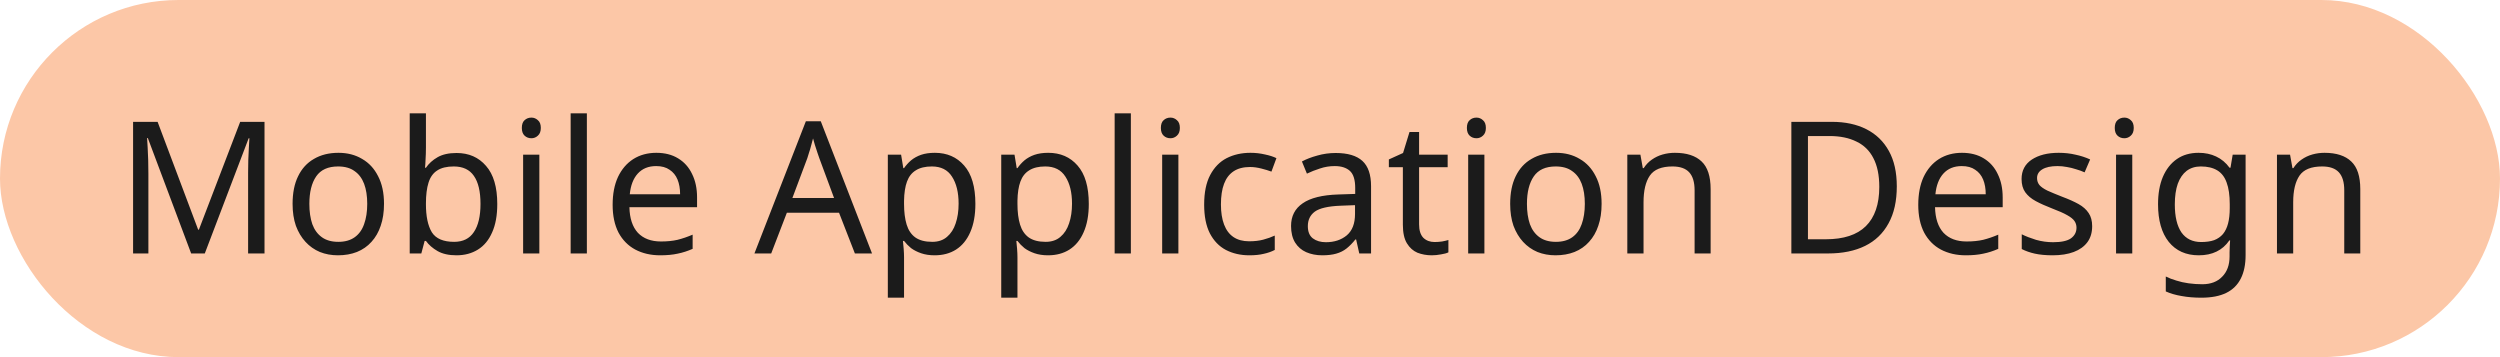
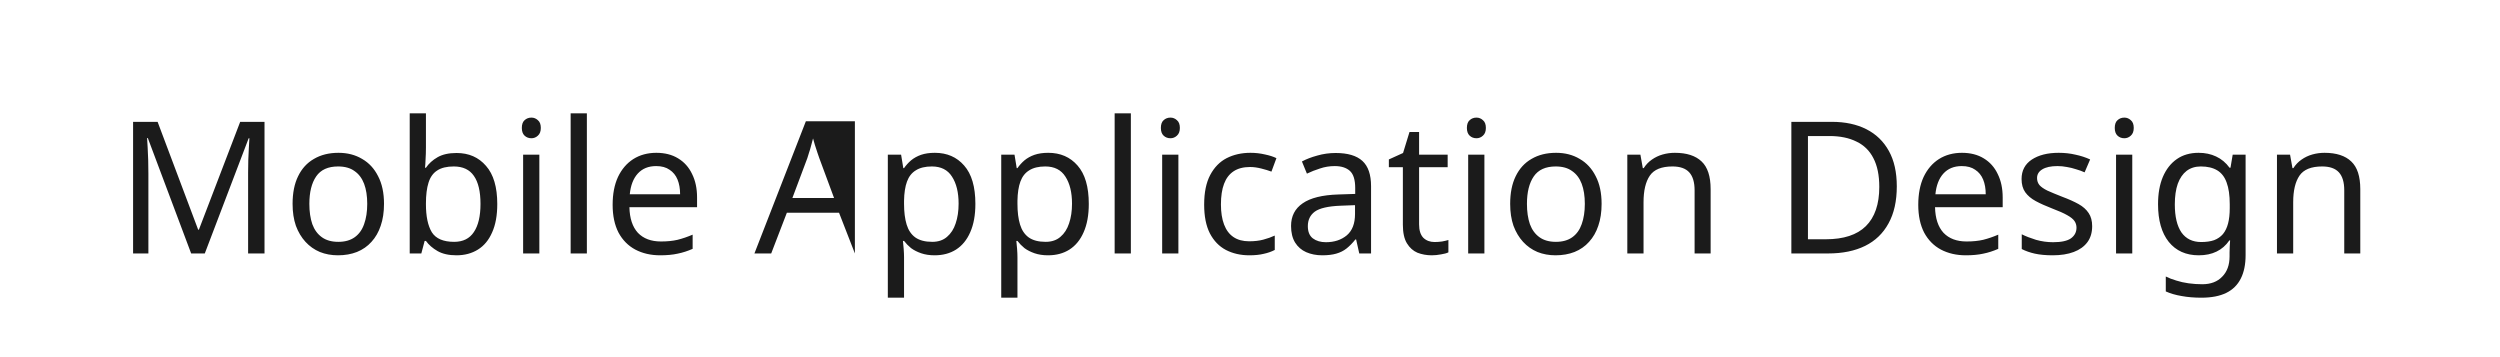
<svg xmlns="http://www.w3.org/2000/svg" width="217" height="31" viewBox="0 0 217 31" fill="none">
-   <rect width="217" height="31" rx="15.5" fill="#FCC7A7" />
-   <path d="M16.592 22L12.832 11.984H12.768C12.789 12.197 12.805 12.469 12.816 12.8C12.837 13.131 12.853 13.493 12.864 13.888C12.875 14.272 12.88 14.667 12.88 15.072V22H11.552V10.576H13.68L17.2 19.936H17.264L20.848 10.576H22.96V22H21.536V14.976C21.536 14.603 21.541 14.235 21.552 13.872C21.563 13.499 21.579 13.152 21.6 12.832C21.621 12.501 21.637 12.224 21.648 12H21.584L17.776 22H16.592ZM33.332 17.696C33.332 18.411 33.236 19.045 33.044 19.6C32.862 20.144 32.596 20.608 32.244 20.992C31.902 21.376 31.481 21.669 30.98 21.872C30.489 22.064 29.94 22.16 29.332 22.16C28.766 22.16 28.244 22.064 27.764 21.872C27.284 21.669 26.868 21.376 26.516 20.992C26.164 20.608 25.886 20.144 25.684 19.6C25.492 19.045 25.396 18.411 25.396 17.696C25.396 16.747 25.556 15.947 25.876 15.296C26.196 14.635 26.654 14.133 27.252 13.792C27.849 13.44 28.558 13.264 29.38 13.264C30.158 13.264 30.841 13.44 31.428 13.792C32.025 14.133 32.489 14.635 32.82 15.296C33.161 15.947 33.332 16.747 33.332 17.696ZM26.852 17.696C26.852 18.368 26.937 18.955 27.108 19.456C27.289 19.947 27.566 20.325 27.94 20.592C28.313 20.859 28.788 20.992 29.364 20.992C29.94 20.992 30.414 20.859 30.788 20.592C31.161 20.325 31.433 19.947 31.604 19.456C31.785 18.955 31.876 18.368 31.876 17.696C31.876 17.013 31.785 16.432 31.604 15.952C31.422 15.472 31.145 15.104 30.772 14.848C30.409 14.581 29.934 14.448 29.348 14.448C28.473 14.448 27.838 14.736 27.444 15.312C27.049 15.888 26.852 16.683 26.852 17.696ZM36.971 12.8C36.971 13.163 36.961 13.504 36.939 13.824C36.928 14.133 36.913 14.379 36.891 14.56H36.971C37.217 14.197 37.553 13.893 37.979 13.648C38.406 13.403 38.955 13.28 39.627 13.28C40.694 13.28 41.547 13.653 42.187 14.4C42.838 15.136 43.163 16.24 43.163 17.712C43.163 18.693 43.014 19.515 42.715 20.176C42.427 20.837 42.017 21.333 41.483 21.664C40.95 21.995 40.331 22.16 39.627 22.16C38.955 22.16 38.406 22.037 37.979 21.792C37.553 21.547 37.217 21.253 36.971 20.912H36.859L36.571 22H35.563V9.84H36.971V12.8ZM39.387 14.448C38.779 14.448 38.299 14.565 37.947 14.8C37.595 15.024 37.344 15.376 37.195 15.856C37.046 16.325 36.971 16.928 36.971 17.664V17.728C36.971 18.784 37.142 19.595 37.483 20.16C37.835 20.715 38.48 20.992 39.419 20.992C40.187 20.992 40.758 20.709 41.131 20.144C41.515 19.579 41.707 18.763 41.707 17.696C41.707 16.619 41.515 15.808 41.131 15.264C40.758 14.72 40.176 14.448 39.387 14.448ZM46.815 13.424V22H45.407V13.424H46.815ZM46.127 10.208C46.34 10.208 46.527 10.283 46.687 10.432C46.858 10.571 46.943 10.795 46.943 11.104C46.943 11.403 46.858 11.627 46.687 11.776C46.527 11.925 46.34 12 46.127 12C45.892 12 45.695 11.925 45.535 11.776C45.375 11.627 45.295 11.403 45.295 11.104C45.295 10.795 45.375 10.571 45.535 10.432C45.695 10.283 45.892 10.208 46.127 10.208ZM50.94 22H49.532V9.84H50.94V22ZM56.969 13.264C57.705 13.264 58.334 13.424 58.857 13.744C59.39 14.064 59.795 14.517 60.073 15.104C60.361 15.68 60.505 16.357 60.505 17.136V17.984H54.633C54.654 18.955 54.9 19.696 55.369 20.208C55.849 20.709 56.516 20.96 57.369 20.96C57.913 20.96 58.393 20.912 58.809 20.816C59.236 20.709 59.673 20.56 60.121 20.368V21.6C59.684 21.792 59.252 21.931 58.825 22.016C58.398 22.112 57.892 22.16 57.305 22.16C56.494 22.16 55.774 21.995 55.145 21.664C54.526 21.333 54.041 20.843 53.689 20.192C53.347 19.531 53.177 18.725 53.177 17.776C53.177 16.837 53.331 16.032 53.641 15.36C53.961 14.688 54.404 14.171 54.969 13.808C55.545 13.445 56.212 13.264 56.969 13.264ZM56.953 14.416C56.281 14.416 55.748 14.635 55.353 15.072C54.969 15.499 54.739 16.096 54.665 16.864H59.033C59.033 16.373 58.958 15.947 58.809 15.584C58.66 15.221 58.43 14.939 58.121 14.736C57.822 14.523 57.433 14.416 56.953 14.416ZM74.204 22L72.828 18.464H68.3L66.94 22H65.484L69.948 10.528H71.244L75.692 22H74.204ZM71.116 13.728C71.084 13.643 71.031 13.488 70.956 13.264C70.882 13.04 70.807 12.811 70.732 12.576C70.668 12.331 70.615 12.144 70.572 12.016C70.519 12.229 70.46 12.448 70.396 12.672C70.343 12.885 70.284 13.083 70.22 13.264C70.167 13.445 70.119 13.6 70.076 13.728L68.78 17.184H72.396L71.116 13.728ZM81.143 13.264C82.199 13.264 83.047 13.632 83.687 14.368C84.338 15.104 84.663 16.213 84.663 17.696C84.663 18.667 84.514 19.488 84.215 20.16C83.927 20.821 83.516 21.323 82.983 21.664C82.46 21.995 81.842 22.16 81.127 22.16C80.69 22.16 80.3 22.101 79.959 21.984C79.618 21.867 79.325 21.717 79.079 21.536C78.844 21.344 78.642 21.136 78.471 20.912H78.375C78.397 21.093 78.418 21.323 78.439 21.6C78.46 21.877 78.471 22.117 78.471 22.32V25.84H77.063V13.424H78.215L78.407 14.592H78.471C78.642 14.347 78.844 14.123 79.079 13.92C79.325 13.717 79.612 13.557 79.943 13.44C80.284 13.323 80.684 13.264 81.143 13.264ZM80.887 14.448C80.311 14.448 79.847 14.56 79.495 14.784C79.143 14.997 78.887 15.323 78.727 15.76C78.567 16.197 78.482 16.752 78.471 17.424V17.696C78.471 18.4 78.546 18.997 78.695 19.488C78.844 19.979 79.095 20.352 79.447 20.608C79.81 20.864 80.3 20.992 80.919 20.992C81.442 20.992 81.868 20.848 82.199 20.56C82.54 20.272 82.791 19.883 82.951 19.392C83.122 18.891 83.207 18.32 83.207 17.68C83.207 16.699 83.015 15.915 82.631 15.328C82.258 14.741 81.677 14.448 80.887 14.448ZM90.987 13.264C92.043 13.264 92.891 13.632 93.531 14.368C94.181 15.104 94.507 16.213 94.507 17.696C94.507 18.667 94.358 19.488 94.059 20.16C93.771 20.821 93.36 21.323 92.827 21.664C92.304 21.995 91.686 22.16 90.971 22.16C90.534 22.16 90.144 22.101 89.803 21.984C89.462 21.867 89.168 21.717 88.923 21.536C88.688 21.344 88.486 21.136 88.315 20.912H88.219C88.24 21.093 88.261 21.323 88.283 21.6C88.304 21.877 88.315 22.117 88.315 22.32V25.84H86.907V13.424H88.059L88.251 14.592H88.315C88.486 14.347 88.688 14.123 88.923 13.92C89.168 13.717 89.456 13.557 89.787 13.44C90.128 13.323 90.528 13.264 90.987 13.264ZM90.731 14.448C90.155 14.448 89.691 14.56 89.339 14.784C88.987 14.997 88.731 15.323 88.571 15.76C88.411 16.197 88.326 16.752 88.315 17.424V17.696C88.315 18.4 88.389 18.997 88.539 19.488C88.688 19.979 88.939 20.352 89.291 20.608C89.653 20.864 90.144 20.992 90.763 20.992C91.285 20.992 91.712 20.848 92.043 20.56C92.384 20.272 92.635 19.883 92.795 19.392C92.966 18.891 93.051 18.32 93.051 17.68C93.051 16.699 92.859 15.915 92.475 15.328C92.102 14.741 91.52 14.448 90.731 14.448ZM98.159 22H96.751V9.84H98.159V22ZM102.284 13.424V22H100.876V13.424H102.284ZM101.596 10.208C101.809 10.208 101.996 10.283 102.156 10.432C102.326 10.571 102.412 10.795 102.412 11.104C102.412 11.403 102.326 11.627 102.156 11.776C101.996 11.925 101.809 12 101.596 12C101.361 12 101.164 11.925 101.004 11.776C100.844 11.627 100.764 11.403 100.764 11.104C100.764 10.795 100.844 10.571 101.004 10.432C101.164 10.283 101.361 10.208 101.596 10.208ZM108.441 22.16C107.683 22.16 107.006 22.005 106.409 21.696C105.822 21.387 105.358 20.907 105.017 20.256C104.686 19.605 104.521 18.773 104.521 17.76C104.521 16.704 104.697 15.845 105.049 15.184C105.401 14.523 105.875 14.037 106.473 13.728C107.081 13.419 107.769 13.264 108.537 13.264C108.974 13.264 109.395 13.312 109.801 13.408C110.206 13.493 110.537 13.6 110.793 13.728L110.361 14.896C110.105 14.8 109.806 14.709 109.465 14.624C109.123 14.539 108.803 14.496 108.505 14.496C107.929 14.496 107.454 14.619 107.081 14.864C106.707 15.109 106.43 15.472 106.249 15.952C106.067 16.432 105.977 17.029 105.977 17.744C105.977 18.427 106.067 19.008 106.249 19.488C106.43 19.968 106.702 20.331 107.065 20.576C107.427 20.821 107.881 20.944 108.425 20.944C108.894 20.944 109.305 20.896 109.657 20.8C110.019 20.704 110.35 20.587 110.649 20.448V21.696C110.361 21.845 110.041 21.957 109.689 22.032C109.347 22.117 108.931 22.16 108.441 22.16ZM115.936 13.28C116.981 13.28 117.755 13.509 118.256 13.968C118.757 14.427 119.008 15.157 119.008 16.16V22H117.984L117.712 20.784H117.648C117.403 21.093 117.147 21.355 116.88 21.568C116.624 21.771 116.325 21.92 115.984 22.016C115.653 22.112 115.248 22.16 114.768 22.16C114.256 22.16 113.792 22.069 113.376 21.888C112.971 21.707 112.651 21.429 112.416 21.056C112.181 20.672 112.064 20.192 112.064 19.616C112.064 18.763 112.4 18.107 113.072 17.648C113.744 17.179 114.779 16.923 116.176 16.88L117.632 16.832V16.32C117.632 15.605 117.477 15.109 117.168 14.832C116.859 14.555 116.421 14.416 115.856 14.416C115.408 14.416 114.981 14.485 114.576 14.624C114.171 14.752 113.792 14.901 113.44 15.072L113.008 14.016C113.381 13.813 113.824 13.643 114.336 13.504C114.848 13.355 115.381 13.28 115.936 13.28ZM116.352 17.856C115.285 17.899 114.544 18.069 114.128 18.368C113.723 18.667 113.52 19.088 113.52 19.632C113.52 20.112 113.664 20.464 113.952 20.688C114.251 20.912 114.629 21.024 115.088 21.024C115.813 21.024 116.416 20.827 116.896 20.432C117.376 20.027 117.616 19.408 117.616 18.576V17.808L116.352 17.856ZM124.521 21.008C124.734 21.008 124.953 20.992 125.177 20.96C125.401 20.917 125.582 20.875 125.721 20.832V21.904C125.572 21.979 125.358 22.037 125.081 22.08C124.804 22.133 124.537 22.16 124.281 22.16C123.833 22.16 123.417 22.085 123.033 21.936C122.66 21.776 122.356 21.504 122.121 21.12C121.886 20.736 121.769 20.197 121.769 19.504V14.512H120.553V13.84L121.785 13.28L122.345 11.456H123.177V13.424H125.657V14.512H123.177V19.472C123.177 19.995 123.3 20.384 123.545 20.64C123.801 20.885 124.126 21.008 124.521 21.008ZM128.846 13.424V22H127.438V13.424H128.846ZM128.158 10.208C128.371 10.208 128.558 10.283 128.718 10.432C128.889 10.571 128.974 10.795 128.974 11.104C128.974 11.403 128.889 11.627 128.718 11.776C128.558 11.925 128.371 12 128.158 12C127.923 12 127.726 11.925 127.566 11.776C127.406 11.627 127.326 11.403 127.326 11.104C127.326 10.795 127.406 10.571 127.566 10.432C127.726 10.283 127.923 10.208 128.158 10.208ZM139.019 17.696C139.019 18.411 138.923 19.045 138.731 19.6C138.55 20.144 138.283 20.608 137.931 20.992C137.59 21.376 137.168 21.669 136.667 21.872C136.176 22.064 135.627 22.16 135.019 22.16C134.454 22.16 133.931 22.064 133.451 21.872C132.971 21.669 132.555 21.376 132.203 20.992C131.851 20.608 131.574 20.144 131.371 19.6C131.179 19.045 131.083 18.411 131.083 17.696C131.083 16.747 131.243 15.947 131.563 15.296C131.883 14.635 132.342 14.133 132.939 13.792C133.536 13.44 134.246 13.264 135.067 13.264C135.846 13.264 136.528 13.44 137.115 13.792C137.712 14.133 138.176 14.635 138.507 15.296C138.848 15.947 139.019 16.747 139.019 17.696ZM132.539 17.696C132.539 18.368 132.624 18.955 132.795 19.456C132.976 19.947 133.254 20.325 133.627 20.592C134 20.859 134.475 20.992 135.051 20.992C135.627 20.992 136.102 20.859 136.475 20.592C136.848 20.325 137.12 19.947 137.291 19.456C137.472 18.955 137.563 18.368 137.563 17.696C137.563 17.013 137.472 16.432 137.291 15.952C137.11 15.472 136.832 15.104 136.459 14.848C136.096 14.581 135.622 14.448 135.035 14.448C134.16 14.448 133.526 14.736 133.131 15.312C132.736 15.888 132.539 16.683 132.539 17.696ZM145.379 13.264C146.403 13.264 147.176 13.515 147.699 14.016C148.221 14.507 148.483 15.307 148.483 16.416V22H147.091V16.512C147.091 15.819 146.936 15.301 146.627 14.96C146.317 14.619 145.832 14.448 145.171 14.448C144.221 14.448 143.565 14.715 143.203 15.248C142.84 15.781 142.659 16.549 142.659 17.552V22H141.251V13.424H142.387L142.595 14.592H142.675C142.867 14.293 143.101 14.048 143.379 13.856C143.667 13.653 143.981 13.504 144.323 13.408C144.664 13.312 145.016 13.264 145.379 13.264ZM164.642 16.176C164.642 17.456 164.402 18.528 163.922 19.392C163.452 20.256 162.775 20.907 161.89 21.344C161.004 21.781 159.932 22 158.674 22H155.49V10.576H159.01C160.162 10.576 161.159 10.789 162.002 11.216C162.844 11.643 163.495 12.272 163.954 13.104C164.412 13.925 164.642 14.949 164.642 16.176ZM163.122 16.224C163.122 15.211 162.951 14.379 162.61 13.728C162.279 13.077 161.788 12.597 161.138 12.288C160.498 11.968 159.719 11.808 158.802 11.808H156.93V20.768H158.482C160.028 20.768 161.186 20.389 161.954 19.632C162.732 18.864 163.122 17.728 163.122 16.224ZM170.297 13.264C171.033 13.264 171.662 13.424 172.185 13.744C172.718 14.064 173.124 14.517 173.401 15.104C173.689 15.68 173.833 16.357 173.833 17.136V17.984H167.961C167.982 18.955 168.228 19.696 168.697 20.208C169.177 20.709 169.844 20.96 170.697 20.96C171.241 20.96 171.721 20.912 172.137 20.816C172.564 20.709 173.001 20.56 173.449 20.368V21.6C173.012 21.792 172.58 21.931 172.153 22.016C171.726 22.112 171.22 22.16 170.633 22.16C169.822 22.16 169.102 21.995 168.473 21.664C167.854 21.333 167.369 20.843 167.017 20.192C166.676 19.531 166.505 18.725 166.505 17.776C166.505 16.837 166.66 16.032 166.969 15.36C167.289 14.688 167.732 14.171 168.297 13.808C168.873 13.445 169.54 13.264 170.297 13.264ZM170.281 14.416C169.609 14.416 169.076 14.635 168.681 15.072C168.297 15.499 168.068 16.096 167.993 16.864H172.361C172.361 16.373 172.286 15.947 172.137 15.584C171.988 15.221 171.758 14.939 171.449 14.736C171.15 14.523 170.761 14.416 170.281 14.416ZM181.6 19.632C181.6 20.187 181.462 20.651 181.184 21.024C180.907 21.397 180.512 21.68 180 21.872C179.488 22.064 178.88 22.16 178.176 22.16C177.579 22.16 177.062 22.112 176.624 22.016C176.198 21.92 175.819 21.787 175.488 21.616V20.336C175.83 20.507 176.24 20.667 176.72 20.816C177.211 20.955 177.707 21.024 178.208 21.024C178.923 21.024 179.44 20.912 179.76 20.688C180.08 20.453 180.24 20.144 180.24 19.76C180.24 19.547 180.182 19.355 180.064 19.184C179.947 19.013 179.734 18.843 179.424 18.672C179.126 18.501 178.694 18.309 178.128 18.096C177.574 17.883 177.099 17.669 176.704 17.456C176.31 17.243 176.006 16.987 175.792 16.688C175.579 16.389 175.472 16.005 175.472 15.536C175.472 14.811 175.766 14.251 176.352 13.856C176.95 13.461 177.728 13.264 178.688 13.264C179.211 13.264 179.696 13.317 180.144 13.424C180.603 13.52 181.03 13.659 181.424 13.84L180.944 14.96C180.71 14.853 180.459 14.763 180.192 14.688C179.936 14.603 179.675 14.539 179.408 14.496C179.142 14.443 178.87 14.416 178.592 14.416C178.016 14.416 177.574 14.512 177.264 14.704C176.966 14.885 176.816 15.136 176.816 15.456C176.816 15.691 176.886 15.893 177.024 16.064C177.163 16.224 177.392 16.384 177.712 16.544C178.043 16.693 178.48 16.875 179.024 17.088C179.568 17.291 180.032 17.499 180.416 17.712C180.8 17.925 181.094 18.187 181.296 18.496C181.499 18.795 181.6 19.173 181.6 19.632ZM185.081 13.424V22H183.673V13.424H185.081ZM184.393 10.208C184.606 10.208 184.793 10.283 184.953 10.432C185.123 10.571 185.209 10.795 185.209 11.104C185.209 11.403 185.123 11.627 184.953 11.776C184.793 11.925 184.606 12 184.393 12C184.158 12 183.961 11.925 183.801 11.776C183.641 11.627 183.561 11.403 183.561 11.104C183.561 10.795 183.641 10.571 183.801 10.432C183.961 10.283 184.158 10.208 184.393 10.208ZM190.838 13.264C191.403 13.264 191.91 13.371 192.358 13.584C192.816 13.797 193.206 14.123 193.526 14.56H193.606L193.798 13.424H194.918V22.144C194.918 22.955 194.779 23.632 194.502 24.176C194.224 24.731 193.803 25.147 193.238 25.424C192.672 25.701 191.952 25.84 191.078 25.84C190.459 25.84 189.888 25.792 189.366 25.696C188.854 25.611 188.395 25.477 187.99 25.296V24C188.267 24.139 188.571 24.256 188.902 24.352C189.232 24.459 189.59 24.539 189.974 24.592C190.358 24.645 190.752 24.672 191.158 24.672C191.894 24.672 192.47 24.453 192.886 24.016C193.312 23.589 193.526 23.003 193.526 22.256V21.92C193.526 21.792 193.531 21.611 193.542 21.376C193.552 21.131 193.563 20.96 193.574 20.864H193.51C193.211 21.301 192.838 21.627 192.39 21.84C191.952 22.053 191.44 22.16 190.854 22.16C189.744 22.16 188.875 21.771 188.246 20.992C187.627 20.213 187.318 19.125 187.318 17.728C187.318 16.811 187.456 16.021 187.734 15.36C188.022 14.688 188.427 14.171 188.95 13.808C189.472 13.445 190.102 13.264 190.838 13.264ZM191.03 14.448C190.55 14.448 190.139 14.576 189.798 14.832C189.467 15.088 189.211 15.461 189.03 15.952C188.859 16.443 188.774 17.04 188.774 17.744C188.774 18.8 188.966 19.611 189.35 20.176C189.744 20.731 190.315 21.008 191.062 21.008C191.499 21.008 191.872 20.955 192.182 20.848C192.491 20.731 192.747 20.555 192.95 20.32C193.152 20.075 193.302 19.765 193.398 19.392C193.494 19.019 193.542 18.576 193.542 18.064V17.728C193.542 16.949 193.451 16.32 193.27 15.84C193.099 15.36 192.827 15.008 192.454 14.784C192.08 14.56 191.606 14.448 191.03 14.448ZM201.769 13.264C202.793 13.264 203.567 13.515 204.089 14.016C204.612 14.507 204.873 15.307 204.873 16.416V22H203.481V16.512C203.481 15.819 203.327 15.301 203.017 14.96C202.708 14.619 202.223 14.448 201.561 14.448C200.612 14.448 199.956 14.715 199.593 15.248C199.231 15.781 199.049 16.549 199.049 17.552V22H197.641V13.424H198.777L198.985 14.592H199.065C199.257 14.293 199.492 14.048 199.769 13.856C200.057 13.653 200.372 13.504 200.713 13.408C201.055 13.312 201.407 13.264 201.769 13.264Z" fill="#1B1B1B" />
+   <path d="M16.592 22L12.832 11.984H12.768C12.789 12.197 12.805 12.469 12.816 12.8C12.837 13.131 12.853 13.493 12.864 13.888C12.875 14.272 12.88 14.667 12.88 15.072V22H11.552V10.576H13.68L17.2 19.936H17.264L20.848 10.576H22.96V22H21.536V14.976C21.536 14.603 21.541 14.235 21.552 13.872C21.563 13.499 21.579 13.152 21.6 12.832C21.621 12.501 21.637 12.224 21.648 12H21.584L17.776 22H16.592ZM33.332 17.696C33.332 18.411 33.236 19.045 33.044 19.6C32.862 20.144 32.596 20.608 32.244 20.992C31.902 21.376 31.481 21.669 30.98 21.872C30.489 22.064 29.94 22.16 29.332 22.16C28.766 22.16 28.244 22.064 27.764 21.872C27.284 21.669 26.868 21.376 26.516 20.992C26.164 20.608 25.886 20.144 25.684 19.6C25.492 19.045 25.396 18.411 25.396 17.696C25.396 16.747 25.556 15.947 25.876 15.296C26.196 14.635 26.654 14.133 27.252 13.792C27.849 13.44 28.558 13.264 29.38 13.264C30.158 13.264 30.841 13.44 31.428 13.792C32.025 14.133 32.489 14.635 32.82 15.296C33.161 15.947 33.332 16.747 33.332 17.696ZM26.852 17.696C26.852 18.368 26.937 18.955 27.108 19.456C27.289 19.947 27.566 20.325 27.94 20.592C28.313 20.859 28.788 20.992 29.364 20.992C29.94 20.992 30.414 20.859 30.788 20.592C31.161 20.325 31.433 19.947 31.604 19.456C31.785 18.955 31.876 18.368 31.876 17.696C31.876 17.013 31.785 16.432 31.604 15.952C31.422 15.472 31.145 15.104 30.772 14.848C30.409 14.581 29.934 14.448 29.348 14.448C28.473 14.448 27.838 14.736 27.444 15.312C27.049 15.888 26.852 16.683 26.852 17.696ZM36.971 12.8C36.971 13.163 36.961 13.504 36.939 13.824C36.928 14.133 36.913 14.379 36.891 14.56H36.971C37.217 14.197 37.553 13.893 37.979 13.648C38.406 13.403 38.955 13.28 39.627 13.28C40.694 13.28 41.547 13.653 42.187 14.4C42.838 15.136 43.163 16.24 43.163 17.712C43.163 18.693 43.014 19.515 42.715 20.176C42.427 20.837 42.017 21.333 41.483 21.664C40.95 21.995 40.331 22.16 39.627 22.16C38.955 22.16 38.406 22.037 37.979 21.792C37.553 21.547 37.217 21.253 36.971 20.912H36.859L36.571 22H35.563V9.84H36.971V12.8ZM39.387 14.448C38.779 14.448 38.299 14.565 37.947 14.8C37.595 15.024 37.344 15.376 37.195 15.856C37.046 16.325 36.971 16.928 36.971 17.664V17.728C36.971 18.784 37.142 19.595 37.483 20.16C37.835 20.715 38.48 20.992 39.419 20.992C40.187 20.992 40.758 20.709 41.131 20.144C41.515 19.579 41.707 18.763 41.707 17.696C41.707 16.619 41.515 15.808 41.131 15.264C40.758 14.72 40.176 14.448 39.387 14.448ZM46.815 13.424V22H45.407V13.424H46.815ZM46.127 10.208C46.34 10.208 46.527 10.283 46.687 10.432C46.858 10.571 46.943 10.795 46.943 11.104C46.943 11.403 46.858 11.627 46.687 11.776C46.527 11.925 46.34 12 46.127 12C45.892 12 45.695 11.925 45.535 11.776C45.375 11.627 45.295 11.403 45.295 11.104C45.295 10.795 45.375 10.571 45.535 10.432C45.695 10.283 45.892 10.208 46.127 10.208ZM50.94 22H49.532V9.84H50.94V22ZM56.969 13.264C57.705 13.264 58.334 13.424 58.857 13.744C59.39 14.064 59.795 14.517 60.073 15.104C60.361 15.68 60.505 16.357 60.505 17.136V17.984H54.633C54.654 18.955 54.9 19.696 55.369 20.208C55.849 20.709 56.516 20.96 57.369 20.96C57.913 20.96 58.393 20.912 58.809 20.816C59.236 20.709 59.673 20.56 60.121 20.368V21.6C59.684 21.792 59.252 21.931 58.825 22.016C58.398 22.112 57.892 22.16 57.305 22.16C56.494 22.16 55.774 21.995 55.145 21.664C54.526 21.333 54.041 20.843 53.689 20.192C53.347 19.531 53.177 18.725 53.177 17.776C53.177 16.837 53.331 16.032 53.641 15.36C53.961 14.688 54.404 14.171 54.969 13.808C55.545 13.445 56.212 13.264 56.969 13.264ZM56.953 14.416C56.281 14.416 55.748 14.635 55.353 15.072C54.969 15.499 54.739 16.096 54.665 16.864H59.033C59.033 16.373 58.958 15.947 58.809 15.584C58.66 15.221 58.43 14.939 58.121 14.736C57.822 14.523 57.433 14.416 56.953 14.416ZM74.204 22L72.828 18.464H68.3L66.94 22H65.484L69.948 10.528H71.244H74.204ZM71.116 13.728C71.084 13.643 71.031 13.488 70.956 13.264C70.882 13.04 70.807 12.811 70.732 12.576C70.668 12.331 70.615 12.144 70.572 12.016C70.519 12.229 70.46 12.448 70.396 12.672C70.343 12.885 70.284 13.083 70.22 13.264C70.167 13.445 70.119 13.6 70.076 13.728L68.78 17.184H72.396L71.116 13.728ZM81.143 13.264C82.199 13.264 83.047 13.632 83.687 14.368C84.338 15.104 84.663 16.213 84.663 17.696C84.663 18.667 84.514 19.488 84.215 20.16C83.927 20.821 83.516 21.323 82.983 21.664C82.46 21.995 81.842 22.16 81.127 22.16C80.69 22.16 80.3 22.101 79.959 21.984C79.618 21.867 79.325 21.717 79.079 21.536C78.844 21.344 78.642 21.136 78.471 20.912H78.375C78.397 21.093 78.418 21.323 78.439 21.6C78.46 21.877 78.471 22.117 78.471 22.32V25.84H77.063V13.424H78.215L78.407 14.592H78.471C78.642 14.347 78.844 14.123 79.079 13.92C79.325 13.717 79.612 13.557 79.943 13.44C80.284 13.323 80.684 13.264 81.143 13.264ZM80.887 14.448C80.311 14.448 79.847 14.56 79.495 14.784C79.143 14.997 78.887 15.323 78.727 15.76C78.567 16.197 78.482 16.752 78.471 17.424V17.696C78.471 18.4 78.546 18.997 78.695 19.488C78.844 19.979 79.095 20.352 79.447 20.608C79.81 20.864 80.3 20.992 80.919 20.992C81.442 20.992 81.868 20.848 82.199 20.56C82.54 20.272 82.791 19.883 82.951 19.392C83.122 18.891 83.207 18.32 83.207 17.68C83.207 16.699 83.015 15.915 82.631 15.328C82.258 14.741 81.677 14.448 80.887 14.448ZM90.987 13.264C92.043 13.264 92.891 13.632 93.531 14.368C94.181 15.104 94.507 16.213 94.507 17.696C94.507 18.667 94.358 19.488 94.059 20.16C93.771 20.821 93.36 21.323 92.827 21.664C92.304 21.995 91.686 22.16 90.971 22.16C90.534 22.16 90.144 22.101 89.803 21.984C89.462 21.867 89.168 21.717 88.923 21.536C88.688 21.344 88.486 21.136 88.315 20.912H88.219C88.24 21.093 88.261 21.323 88.283 21.6C88.304 21.877 88.315 22.117 88.315 22.32V25.84H86.907V13.424H88.059L88.251 14.592H88.315C88.486 14.347 88.688 14.123 88.923 13.92C89.168 13.717 89.456 13.557 89.787 13.44C90.128 13.323 90.528 13.264 90.987 13.264ZM90.731 14.448C90.155 14.448 89.691 14.56 89.339 14.784C88.987 14.997 88.731 15.323 88.571 15.76C88.411 16.197 88.326 16.752 88.315 17.424V17.696C88.315 18.4 88.389 18.997 88.539 19.488C88.688 19.979 88.939 20.352 89.291 20.608C89.653 20.864 90.144 20.992 90.763 20.992C91.285 20.992 91.712 20.848 92.043 20.56C92.384 20.272 92.635 19.883 92.795 19.392C92.966 18.891 93.051 18.32 93.051 17.68C93.051 16.699 92.859 15.915 92.475 15.328C92.102 14.741 91.52 14.448 90.731 14.448ZM98.159 22H96.751V9.84H98.159V22ZM102.284 13.424V22H100.876V13.424H102.284ZM101.596 10.208C101.809 10.208 101.996 10.283 102.156 10.432C102.326 10.571 102.412 10.795 102.412 11.104C102.412 11.403 102.326 11.627 102.156 11.776C101.996 11.925 101.809 12 101.596 12C101.361 12 101.164 11.925 101.004 11.776C100.844 11.627 100.764 11.403 100.764 11.104C100.764 10.795 100.844 10.571 101.004 10.432C101.164 10.283 101.361 10.208 101.596 10.208ZM108.441 22.16C107.683 22.16 107.006 22.005 106.409 21.696C105.822 21.387 105.358 20.907 105.017 20.256C104.686 19.605 104.521 18.773 104.521 17.76C104.521 16.704 104.697 15.845 105.049 15.184C105.401 14.523 105.875 14.037 106.473 13.728C107.081 13.419 107.769 13.264 108.537 13.264C108.974 13.264 109.395 13.312 109.801 13.408C110.206 13.493 110.537 13.6 110.793 13.728L110.361 14.896C110.105 14.8 109.806 14.709 109.465 14.624C109.123 14.539 108.803 14.496 108.505 14.496C107.929 14.496 107.454 14.619 107.081 14.864C106.707 15.109 106.43 15.472 106.249 15.952C106.067 16.432 105.977 17.029 105.977 17.744C105.977 18.427 106.067 19.008 106.249 19.488C106.43 19.968 106.702 20.331 107.065 20.576C107.427 20.821 107.881 20.944 108.425 20.944C108.894 20.944 109.305 20.896 109.657 20.8C110.019 20.704 110.35 20.587 110.649 20.448V21.696C110.361 21.845 110.041 21.957 109.689 22.032C109.347 22.117 108.931 22.16 108.441 22.16ZM115.936 13.28C116.981 13.28 117.755 13.509 118.256 13.968C118.757 14.427 119.008 15.157 119.008 16.16V22H117.984L117.712 20.784H117.648C117.403 21.093 117.147 21.355 116.88 21.568C116.624 21.771 116.325 21.92 115.984 22.016C115.653 22.112 115.248 22.16 114.768 22.16C114.256 22.16 113.792 22.069 113.376 21.888C112.971 21.707 112.651 21.429 112.416 21.056C112.181 20.672 112.064 20.192 112.064 19.616C112.064 18.763 112.4 18.107 113.072 17.648C113.744 17.179 114.779 16.923 116.176 16.88L117.632 16.832V16.32C117.632 15.605 117.477 15.109 117.168 14.832C116.859 14.555 116.421 14.416 115.856 14.416C115.408 14.416 114.981 14.485 114.576 14.624C114.171 14.752 113.792 14.901 113.44 15.072L113.008 14.016C113.381 13.813 113.824 13.643 114.336 13.504C114.848 13.355 115.381 13.28 115.936 13.28ZM116.352 17.856C115.285 17.899 114.544 18.069 114.128 18.368C113.723 18.667 113.52 19.088 113.52 19.632C113.52 20.112 113.664 20.464 113.952 20.688C114.251 20.912 114.629 21.024 115.088 21.024C115.813 21.024 116.416 20.827 116.896 20.432C117.376 20.027 117.616 19.408 117.616 18.576V17.808L116.352 17.856ZM124.521 21.008C124.734 21.008 124.953 20.992 125.177 20.96C125.401 20.917 125.582 20.875 125.721 20.832V21.904C125.572 21.979 125.358 22.037 125.081 22.08C124.804 22.133 124.537 22.16 124.281 22.16C123.833 22.16 123.417 22.085 123.033 21.936C122.66 21.776 122.356 21.504 122.121 21.12C121.886 20.736 121.769 20.197 121.769 19.504V14.512H120.553V13.84L121.785 13.28L122.345 11.456H123.177V13.424H125.657V14.512H123.177V19.472C123.177 19.995 123.3 20.384 123.545 20.64C123.801 20.885 124.126 21.008 124.521 21.008ZM128.846 13.424V22H127.438V13.424H128.846ZM128.158 10.208C128.371 10.208 128.558 10.283 128.718 10.432C128.889 10.571 128.974 10.795 128.974 11.104C128.974 11.403 128.889 11.627 128.718 11.776C128.558 11.925 128.371 12 128.158 12C127.923 12 127.726 11.925 127.566 11.776C127.406 11.627 127.326 11.403 127.326 11.104C127.326 10.795 127.406 10.571 127.566 10.432C127.726 10.283 127.923 10.208 128.158 10.208ZM139.019 17.696C139.019 18.411 138.923 19.045 138.731 19.6C138.55 20.144 138.283 20.608 137.931 20.992C137.59 21.376 137.168 21.669 136.667 21.872C136.176 22.064 135.627 22.16 135.019 22.16C134.454 22.16 133.931 22.064 133.451 21.872C132.971 21.669 132.555 21.376 132.203 20.992C131.851 20.608 131.574 20.144 131.371 19.6C131.179 19.045 131.083 18.411 131.083 17.696C131.083 16.747 131.243 15.947 131.563 15.296C131.883 14.635 132.342 14.133 132.939 13.792C133.536 13.44 134.246 13.264 135.067 13.264C135.846 13.264 136.528 13.44 137.115 13.792C137.712 14.133 138.176 14.635 138.507 15.296C138.848 15.947 139.019 16.747 139.019 17.696ZM132.539 17.696C132.539 18.368 132.624 18.955 132.795 19.456C132.976 19.947 133.254 20.325 133.627 20.592C134 20.859 134.475 20.992 135.051 20.992C135.627 20.992 136.102 20.859 136.475 20.592C136.848 20.325 137.12 19.947 137.291 19.456C137.472 18.955 137.563 18.368 137.563 17.696C137.563 17.013 137.472 16.432 137.291 15.952C137.11 15.472 136.832 15.104 136.459 14.848C136.096 14.581 135.622 14.448 135.035 14.448C134.16 14.448 133.526 14.736 133.131 15.312C132.736 15.888 132.539 16.683 132.539 17.696ZM145.379 13.264C146.403 13.264 147.176 13.515 147.699 14.016C148.221 14.507 148.483 15.307 148.483 16.416V22H147.091V16.512C147.091 15.819 146.936 15.301 146.627 14.96C146.317 14.619 145.832 14.448 145.171 14.448C144.221 14.448 143.565 14.715 143.203 15.248C142.84 15.781 142.659 16.549 142.659 17.552V22H141.251V13.424H142.387L142.595 14.592H142.675C142.867 14.293 143.101 14.048 143.379 13.856C143.667 13.653 143.981 13.504 144.323 13.408C144.664 13.312 145.016 13.264 145.379 13.264ZM164.642 16.176C164.642 17.456 164.402 18.528 163.922 19.392C163.452 20.256 162.775 20.907 161.89 21.344C161.004 21.781 159.932 22 158.674 22H155.49V10.576H159.01C160.162 10.576 161.159 10.789 162.002 11.216C162.844 11.643 163.495 12.272 163.954 13.104C164.412 13.925 164.642 14.949 164.642 16.176ZM163.122 16.224C163.122 15.211 162.951 14.379 162.61 13.728C162.279 13.077 161.788 12.597 161.138 12.288C160.498 11.968 159.719 11.808 158.802 11.808H156.93V20.768H158.482C160.028 20.768 161.186 20.389 161.954 19.632C162.732 18.864 163.122 17.728 163.122 16.224ZM170.297 13.264C171.033 13.264 171.662 13.424 172.185 13.744C172.718 14.064 173.124 14.517 173.401 15.104C173.689 15.68 173.833 16.357 173.833 17.136V17.984H167.961C167.982 18.955 168.228 19.696 168.697 20.208C169.177 20.709 169.844 20.96 170.697 20.96C171.241 20.96 171.721 20.912 172.137 20.816C172.564 20.709 173.001 20.56 173.449 20.368V21.6C173.012 21.792 172.58 21.931 172.153 22.016C171.726 22.112 171.22 22.16 170.633 22.16C169.822 22.16 169.102 21.995 168.473 21.664C167.854 21.333 167.369 20.843 167.017 20.192C166.676 19.531 166.505 18.725 166.505 17.776C166.505 16.837 166.66 16.032 166.969 15.36C167.289 14.688 167.732 14.171 168.297 13.808C168.873 13.445 169.54 13.264 170.297 13.264ZM170.281 14.416C169.609 14.416 169.076 14.635 168.681 15.072C168.297 15.499 168.068 16.096 167.993 16.864H172.361C172.361 16.373 172.286 15.947 172.137 15.584C171.988 15.221 171.758 14.939 171.449 14.736C171.15 14.523 170.761 14.416 170.281 14.416ZM181.6 19.632C181.6 20.187 181.462 20.651 181.184 21.024C180.907 21.397 180.512 21.68 180 21.872C179.488 22.064 178.88 22.16 178.176 22.16C177.579 22.16 177.062 22.112 176.624 22.016C176.198 21.92 175.819 21.787 175.488 21.616V20.336C175.83 20.507 176.24 20.667 176.72 20.816C177.211 20.955 177.707 21.024 178.208 21.024C178.923 21.024 179.44 20.912 179.76 20.688C180.08 20.453 180.24 20.144 180.24 19.76C180.24 19.547 180.182 19.355 180.064 19.184C179.947 19.013 179.734 18.843 179.424 18.672C179.126 18.501 178.694 18.309 178.128 18.096C177.574 17.883 177.099 17.669 176.704 17.456C176.31 17.243 176.006 16.987 175.792 16.688C175.579 16.389 175.472 16.005 175.472 15.536C175.472 14.811 175.766 14.251 176.352 13.856C176.95 13.461 177.728 13.264 178.688 13.264C179.211 13.264 179.696 13.317 180.144 13.424C180.603 13.52 181.03 13.659 181.424 13.84L180.944 14.96C180.71 14.853 180.459 14.763 180.192 14.688C179.936 14.603 179.675 14.539 179.408 14.496C179.142 14.443 178.87 14.416 178.592 14.416C178.016 14.416 177.574 14.512 177.264 14.704C176.966 14.885 176.816 15.136 176.816 15.456C176.816 15.691 176.886 15.893 177.024 16.064C177.163 16.224 177.392 16.384 177.712 16.544C178.043 16.693 178.48 16.875 179.024 17.088C179.568 17.291 180.032 17.499 180.416 17.712C180.8 17.925 181.094 18.187 181.296 18.496C181.499 18.795 181.6 19.173 181.6 19.632ZM185.081 13.424V22H183.673V13.424H185.081ZM184.393 10.208C184.606 10.208 184.793 10.283 184.953 10.432C185.123 10.571 185.209 10.795 185.209 11.104C185.209 11.403 185.123 11.627 184.953 11.776C184.793 11.925 184.606 12 184.393 12C184.158 12 183.961 11.925 183.801 11.776C183.641 11.627 183.561 11.403 183.561 11.104C183.561 10.795 183.641 10.571 183.801 10.432C183.961 10.283 184.158 10.208 184.393 10.208ZM190.838 13.264C191.403 13.264 191.91 13.371 192.358 13.584C192.816 13.797 193.206 14.123 193.526 14.56H193.606L193.798 13.424H194.918V22.144C194.918 22.955 194.779 23.632 194.502 24.176C194.224 24.731 193.803 25.147 193.238 25.424C192.672 25.701 191.952 25.84 191.078 25.84C190.459 25.84 189.888 25.792 189.366 25.696C188.854 25.611 188.395 25.477 187.99 25.296V24C188.267 24.139 188.571 24.256 188.902 24.352C189.232 24.459 189.59 24.539 189.974 24.592C190.358 24.645 190.752 24.672 191.158 24.672C191.894 24.672 192.47 24.453 192.886 24.016C193.312 23.589 193.526 23.003 193.526 22.256V21.92C193.526 21.792 193.531 21.611 193.542 21.376C193.552 21.131 193.563 20.96 193.574 20.864H193.51C193.211 21.301 192.838 21.627 192.39 21.84C191.952 22.053 191.44 22.16 190.854 22.16C189.744 22.16 188.875 21.771 188.246 20.992C187.627 20.213 187.318 19.125 187.318 17.728C187.318 16.811 187.456 16.021 187.734 15.36C188.022 14.688 188.427 14.171 188.95 13.808C189.472 13.445 190.102 13.264 190.838 13.264ZM191.03 14.448C190.55 14.448 190.139 14.576 189.798 14.832C189.467 15.088 189.211 15.461 189.03 15.952C188.859 16.443 188.774 17.04 188.774 17.744C188.774 18.8 188.966 19.611 189.35 20.176C189.744 20.731 190.315 21.008 191.062 21.008C191.499 21.008 191.872 20.955 192.182 20.848C192.491 20.731 192.747 20.555 192.95 20.32C193.152 20.075 193.302 19.765 193.398 19.392C193.494 19.019 193.542 18.576 193.542 18.064V17.728C193.542 16.949 193.451 16.32 193.27 15.84C193.099 15.36 192.827 15.008 192.454 14.784C192.08 14.56 191.606 14.448 191.03 14.448ZM201.769 13.264C202.793 13.264 203.567 13.515 204.089 14.016C204.612 14.507 204.873 15.307 204.873 16.416V22H203.481V16.512C203.481 15.819 203.327 15.301 203.017 14.96C202.708 14.619 202.223 14.448 201.561 14.448C200.612 14.448 199.956 14.715 199.593 15.248C199.231 15.781 199.049 16.549 199.049 17.552V22H197.641V13.424H198.777L198.985 14.592H199.065C199.257 14.293 199.492 14.048 199.769 13.856C200.057 13.653 200.372 13.504 200.713 13.408C201.055 13.312 201.407 13.264 201.769 13.264Z" fill="#1B1B1B" />
</svg>